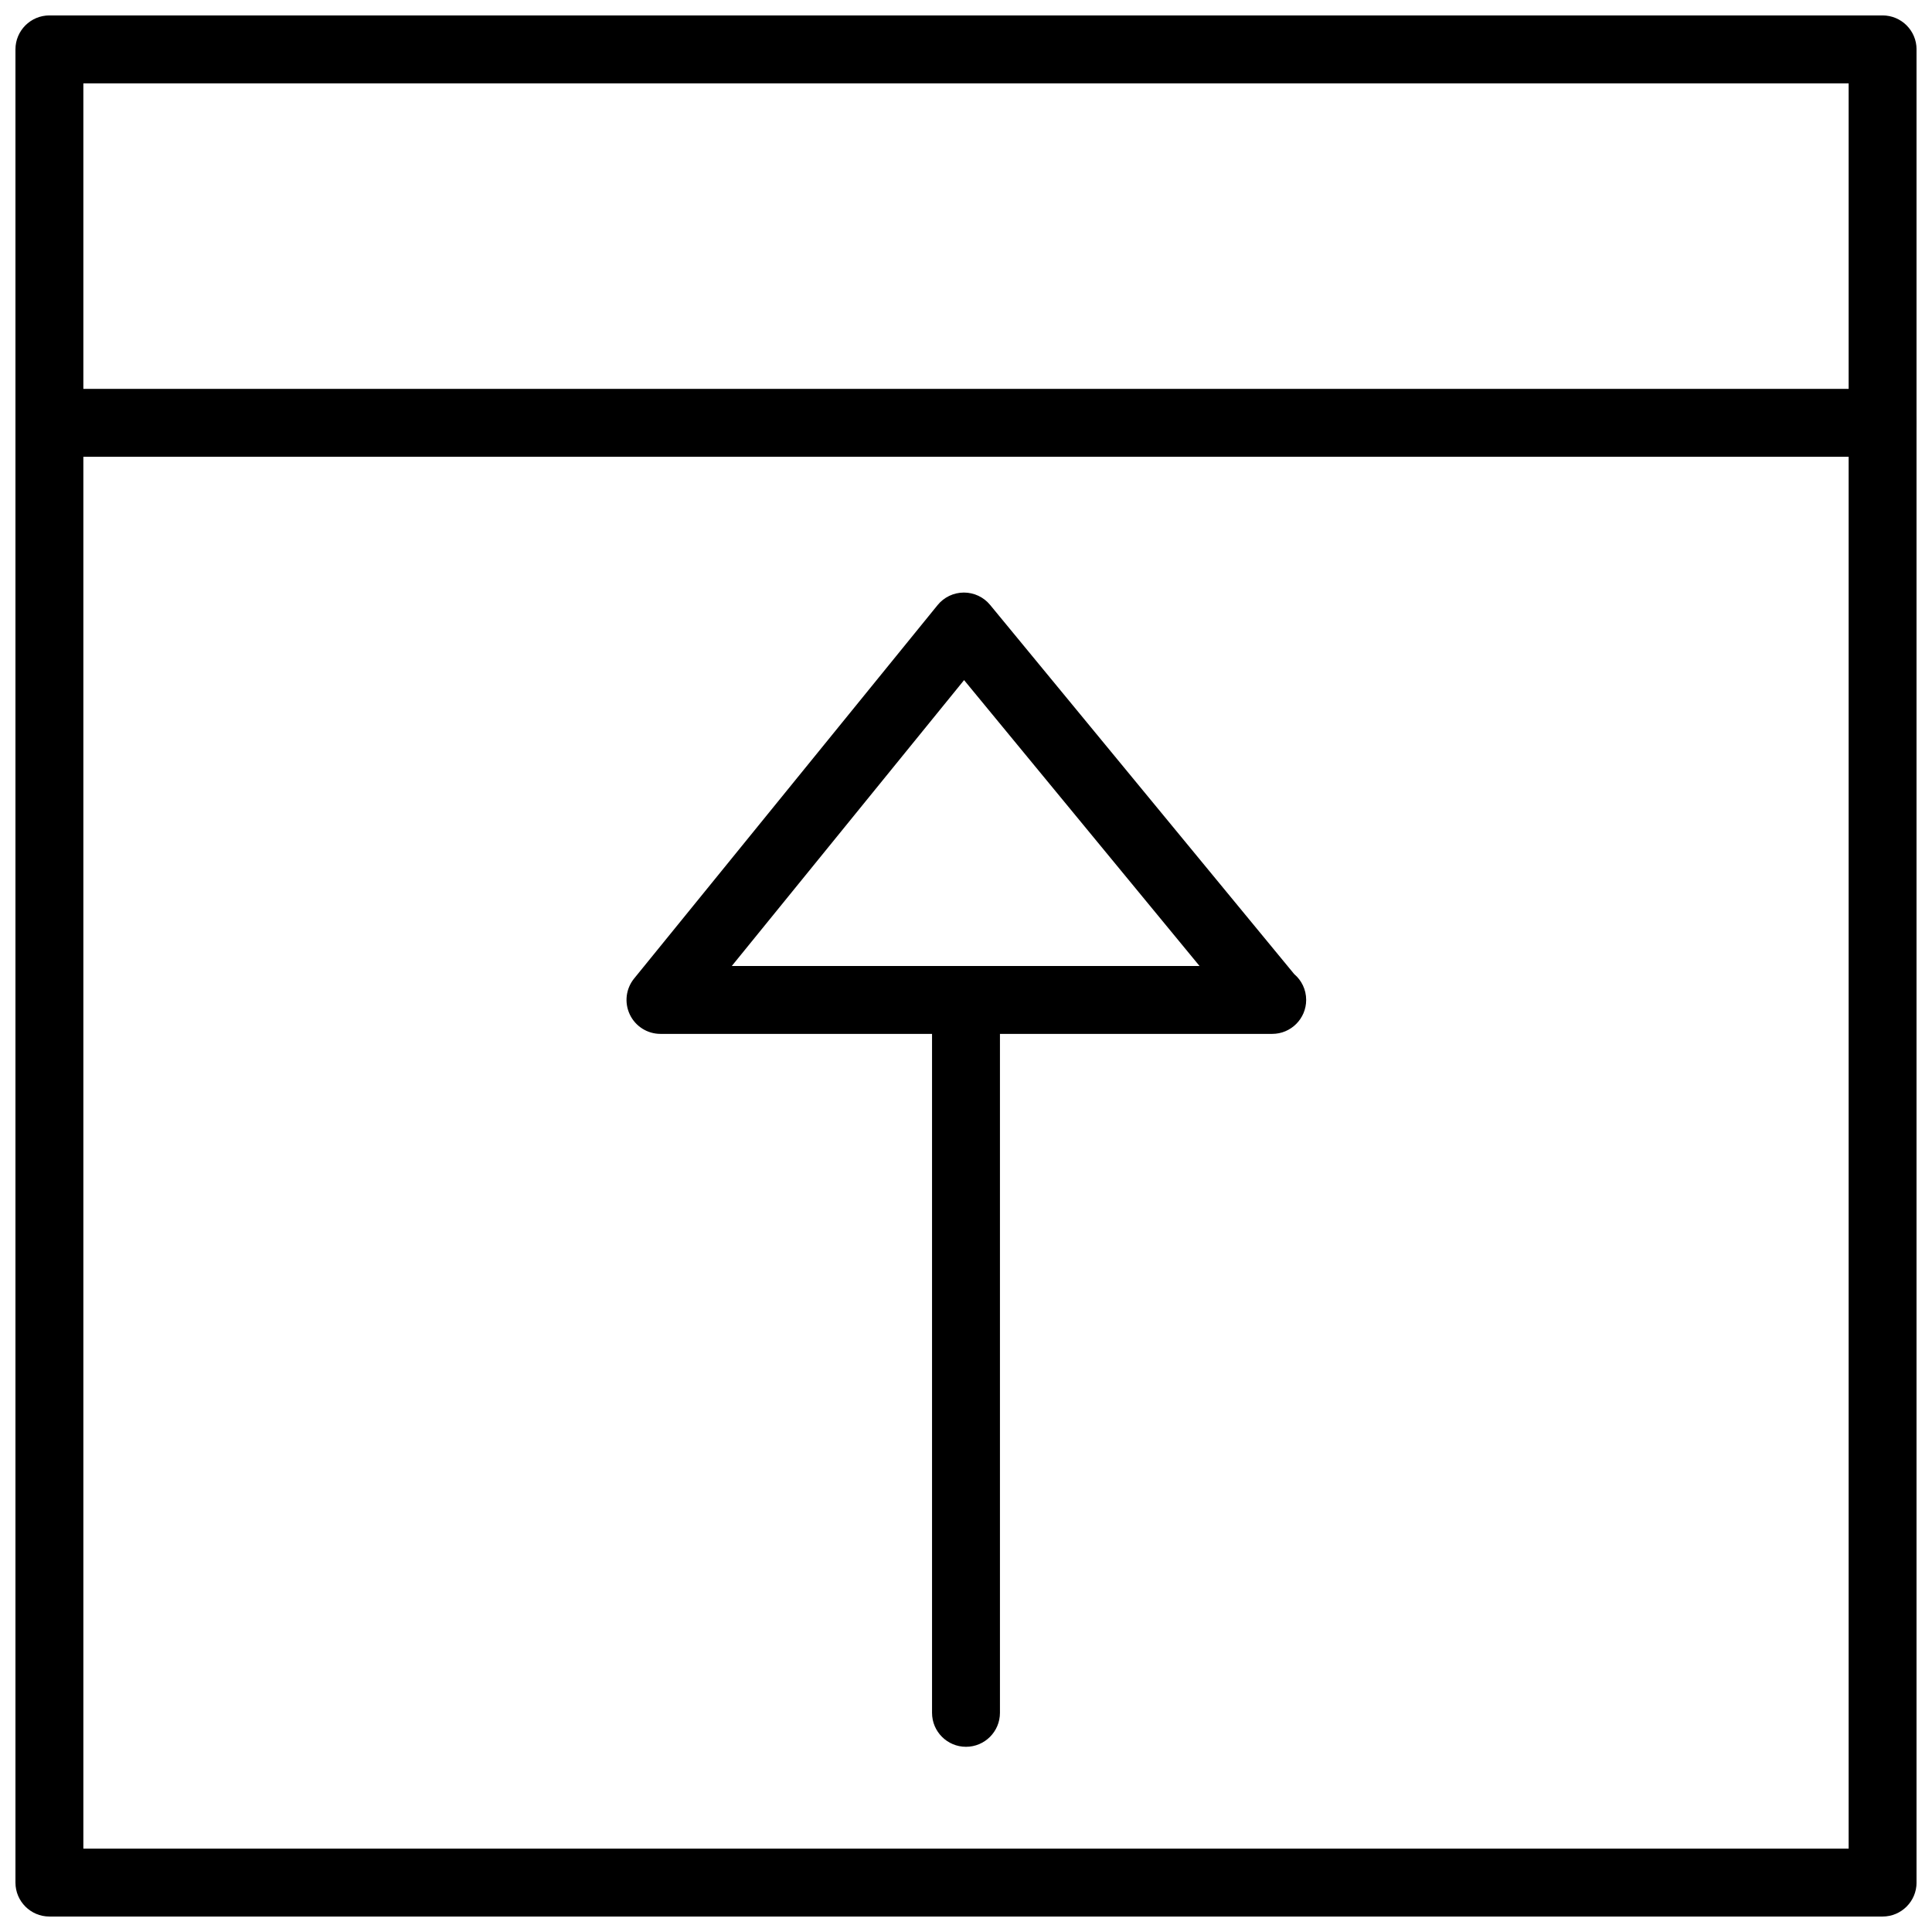
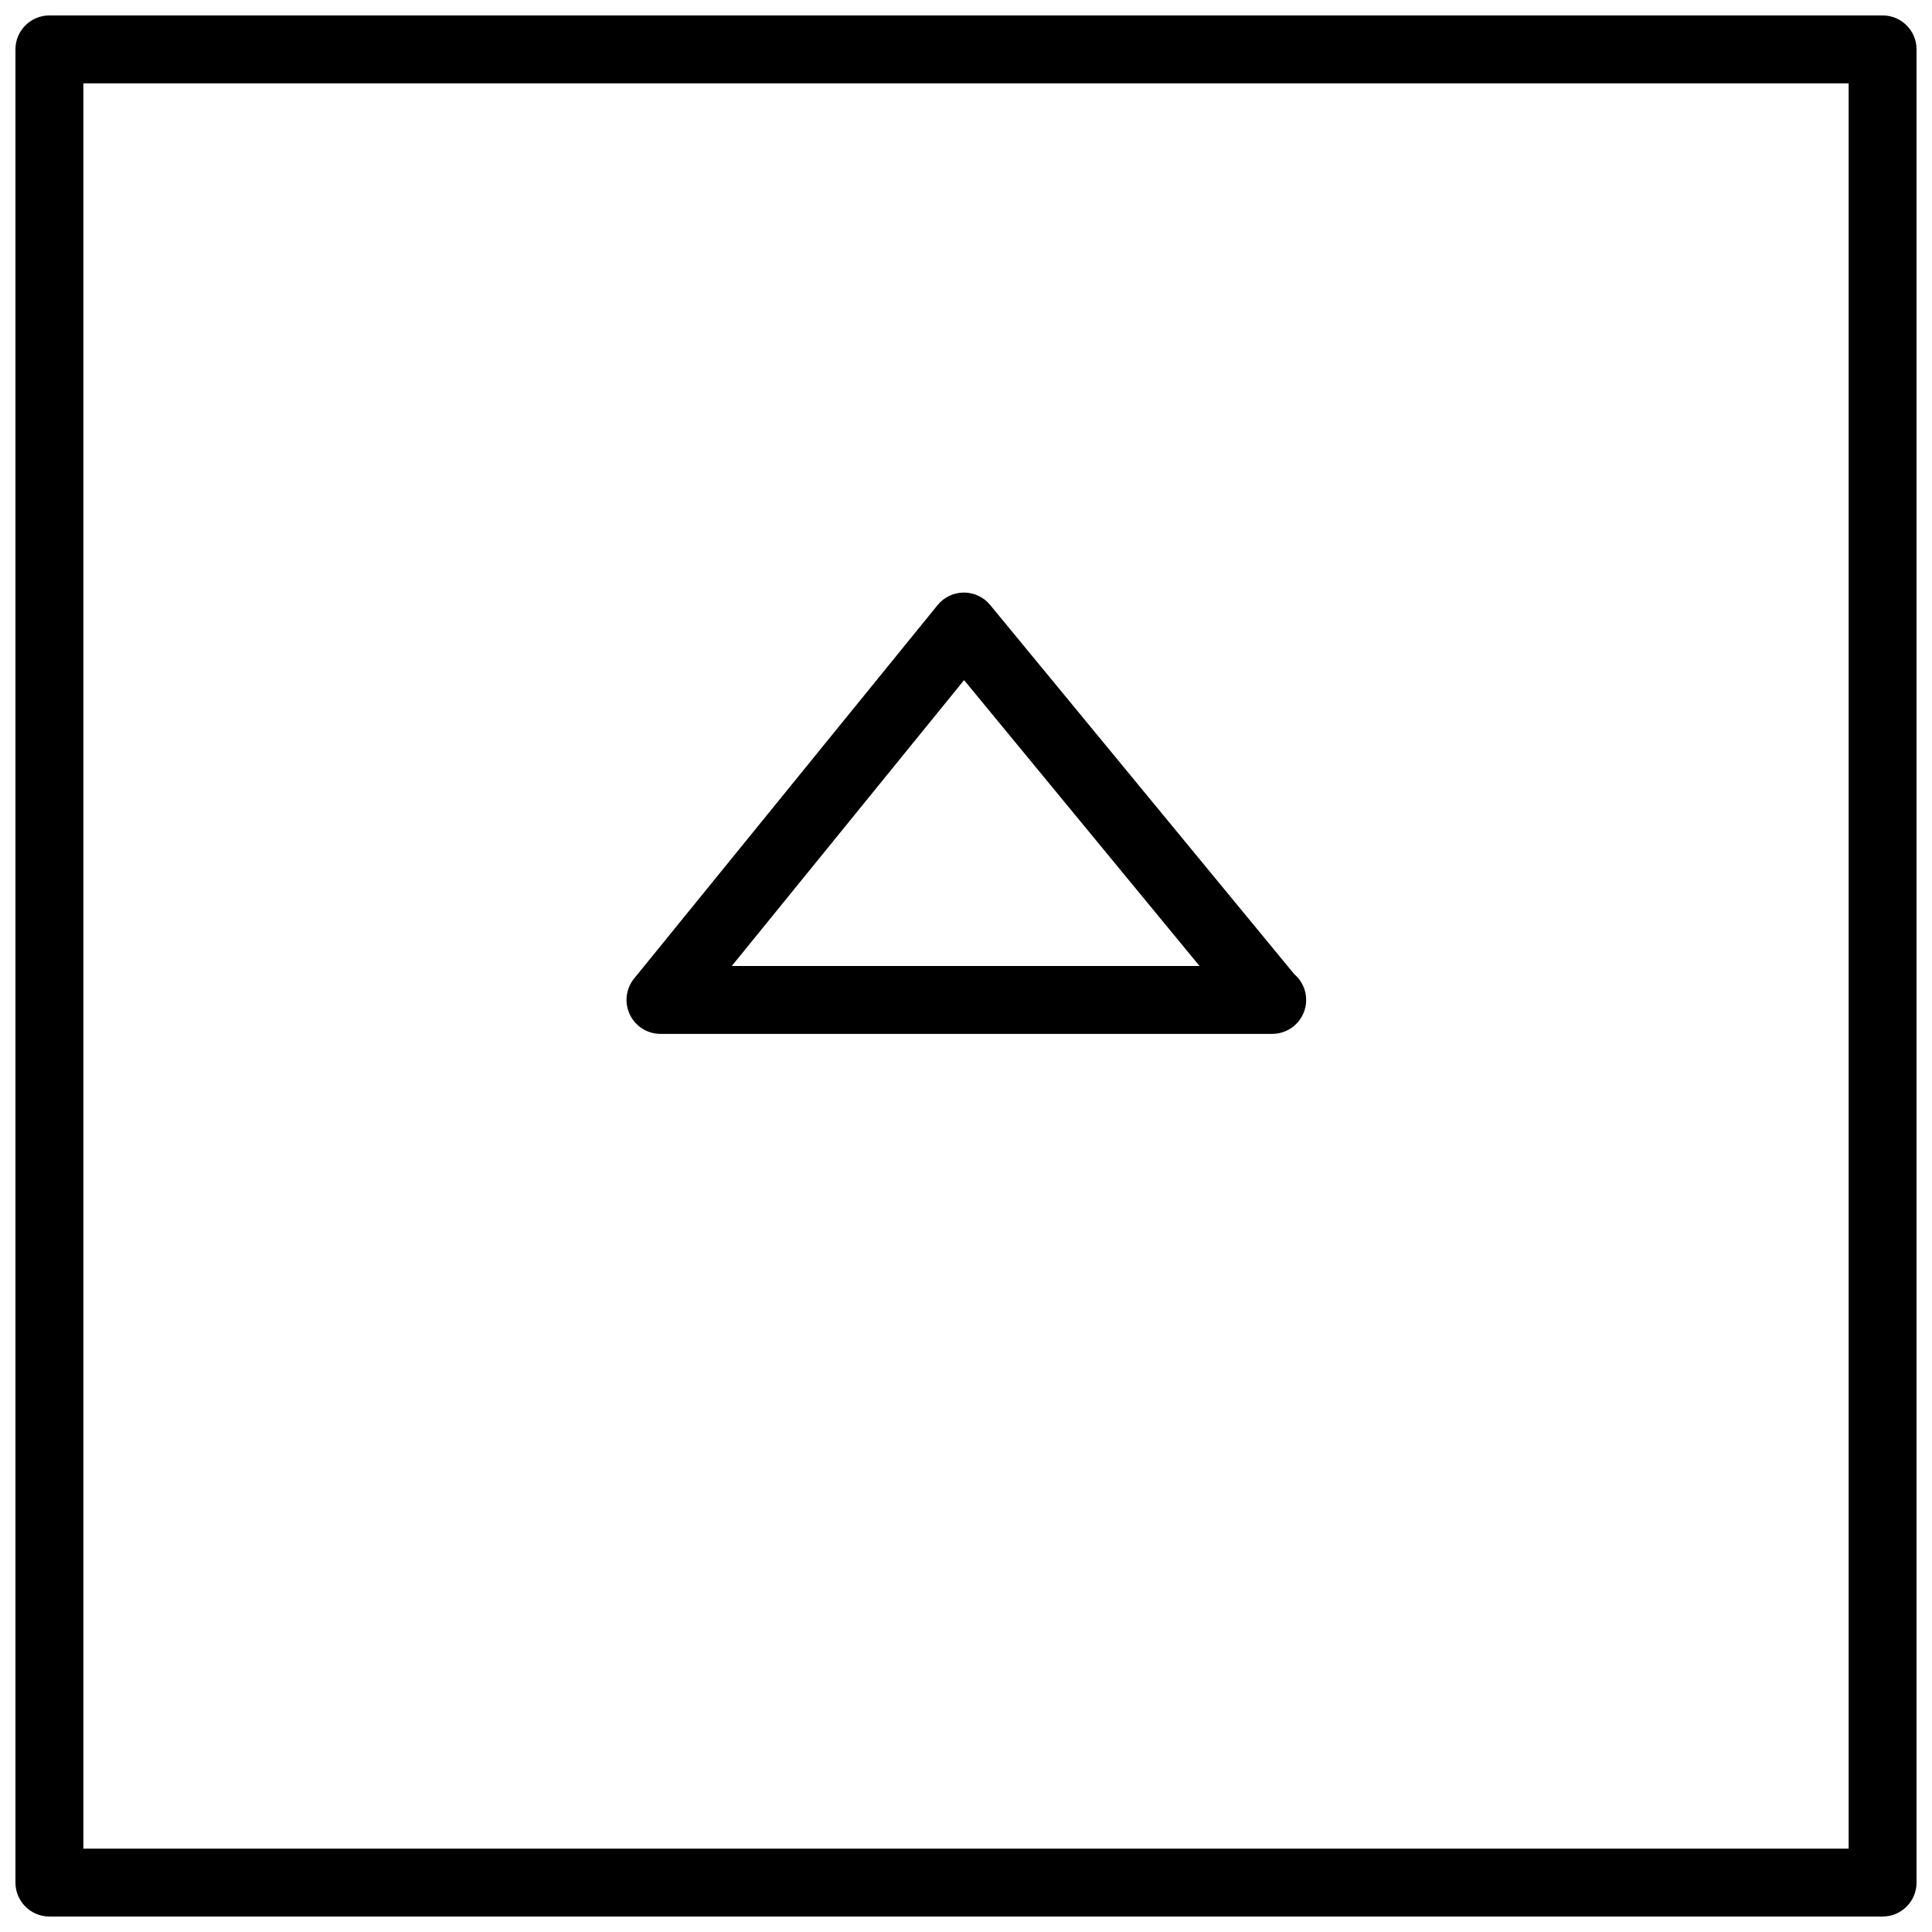
<svg xmlns="http://www.w3.org/2000/svg" width="800px" height="800px" version="1.1" viewBox="144 144 512 512">
  <defs>
    <clipPath id="b">
      <path d="m148.09 148.09h503.81v503.81h-503.81z" />
    </clipPath>
    <clipPath id="a">
-       <path d="m148.09 247h503.81v19h-503.81z" />
+       <path d="m148.09 247v19h-503.81z" />
    </clipPath>
  </defs>
  <path d="m481.15 417.99h-162.12c-3.473 0-6.629-1.996-8.121-5.129-1.496-3.141-1.055-6.848 1.141-9.547l80.422-98.961c1.699-2.098 4.246-3.309 6.945-3.32h0.02c2.695 0 5.242 1.199 6.953 3.277l80.59 97.836c1.945 1.648 3.168 4.102 3.168 6.848 0 4.965-4.031 8.996-8.996 8.996zm-143.22-17.992h123.96l-62.398-75.762z" fill-rule="evenodd" />
-   <path d="m400 606.92c-4.969 0-9-4.031-9-9v-188.93c0-4.969 4.031-8.996 9-8.996 4.965 0 8.996 4.027 8.996 8.996v188.93c0 4.969-4.031 9-8.996 9" fill-rule="evenodd" />
  <g clip-path="url(#b)">
    <path d="m642.91 651.9h-485.82c-4.965 0-8.996-4.031-8.996-8.996v-485.82c0-4.965 4.031-8.996 8.996-8.996h485.82c4.965 0 8.996 4.031 8.996 8.996v485.82c0 4.965-4.031 8.996-8.996 8.996zm-476.82-17.992h467.82v-467.82h-467.82z" fill-rule="evenodd" />
  </g>
  <g clip-path="url(#a)">
    <path d="m642.91 265.05h-485.82c-4.965 0-8.996-4.031-8.996-8.996 0-4.969 4.031-9 8.996-9h485.82c4.965 0 8.996 4.031 8.996 9 0 4.965-4.031 8.996-8.996 8.996" fill-rule="evenodd" />
  </g>
</svg>